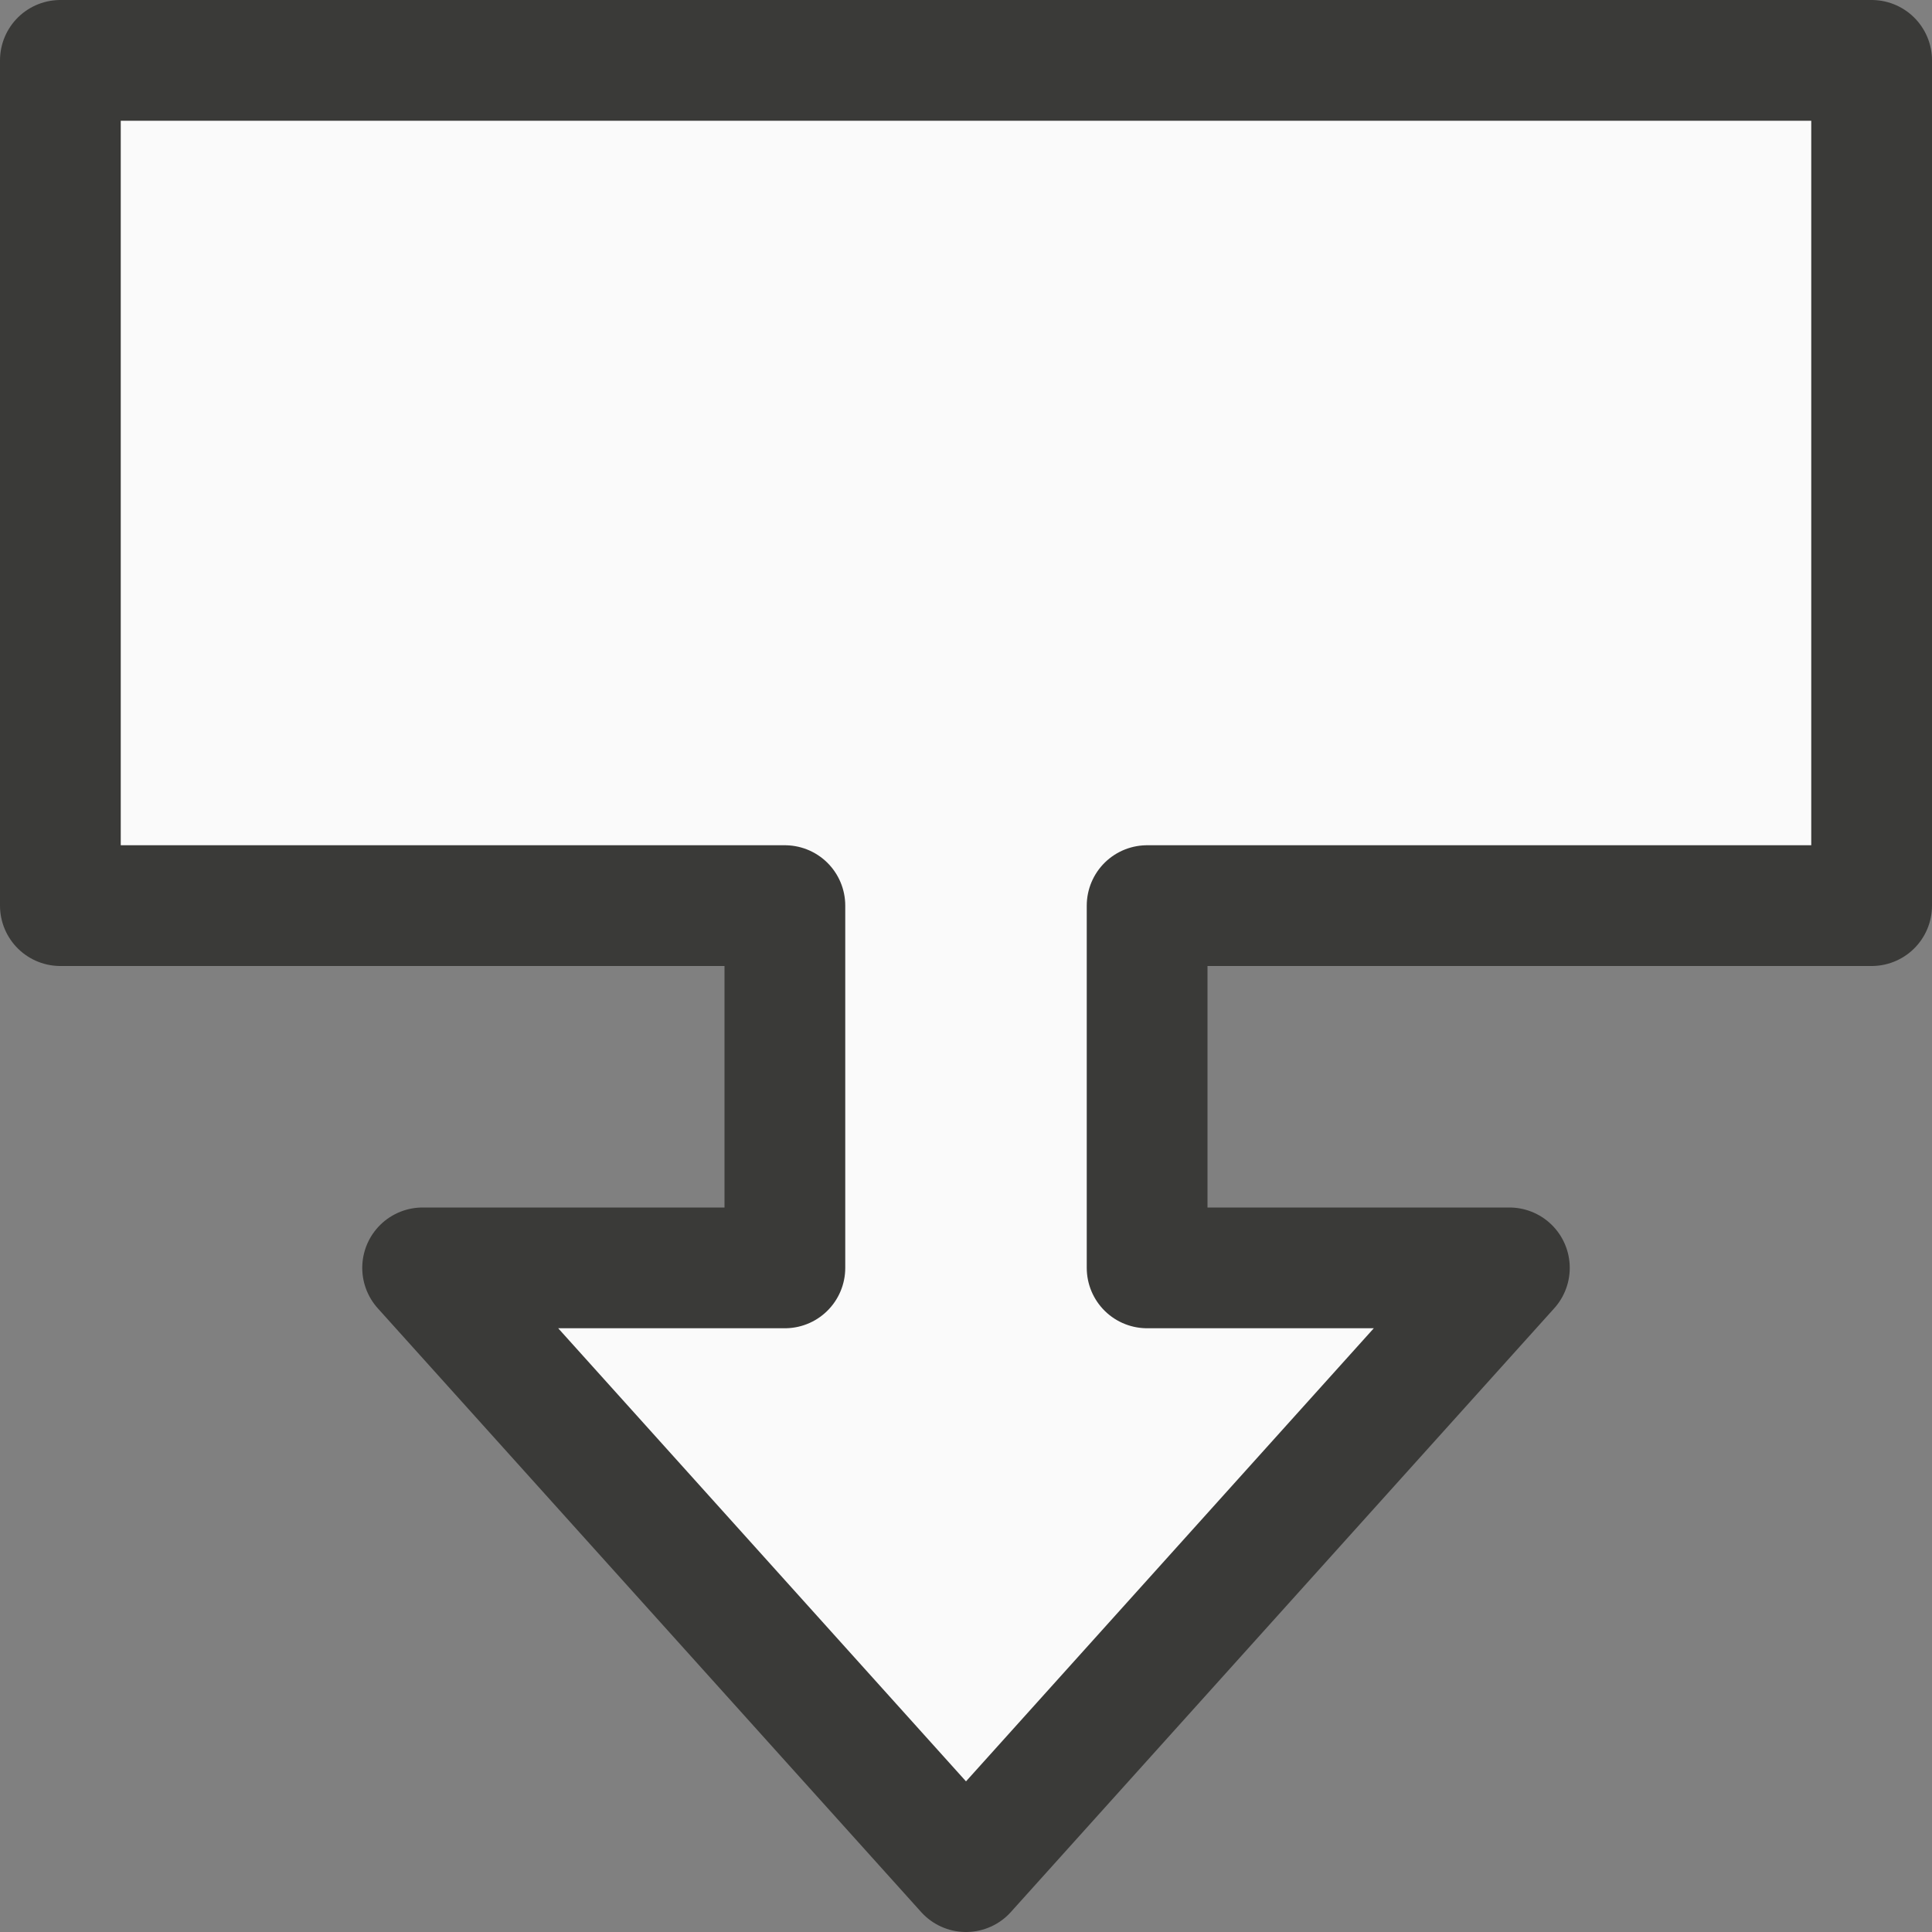
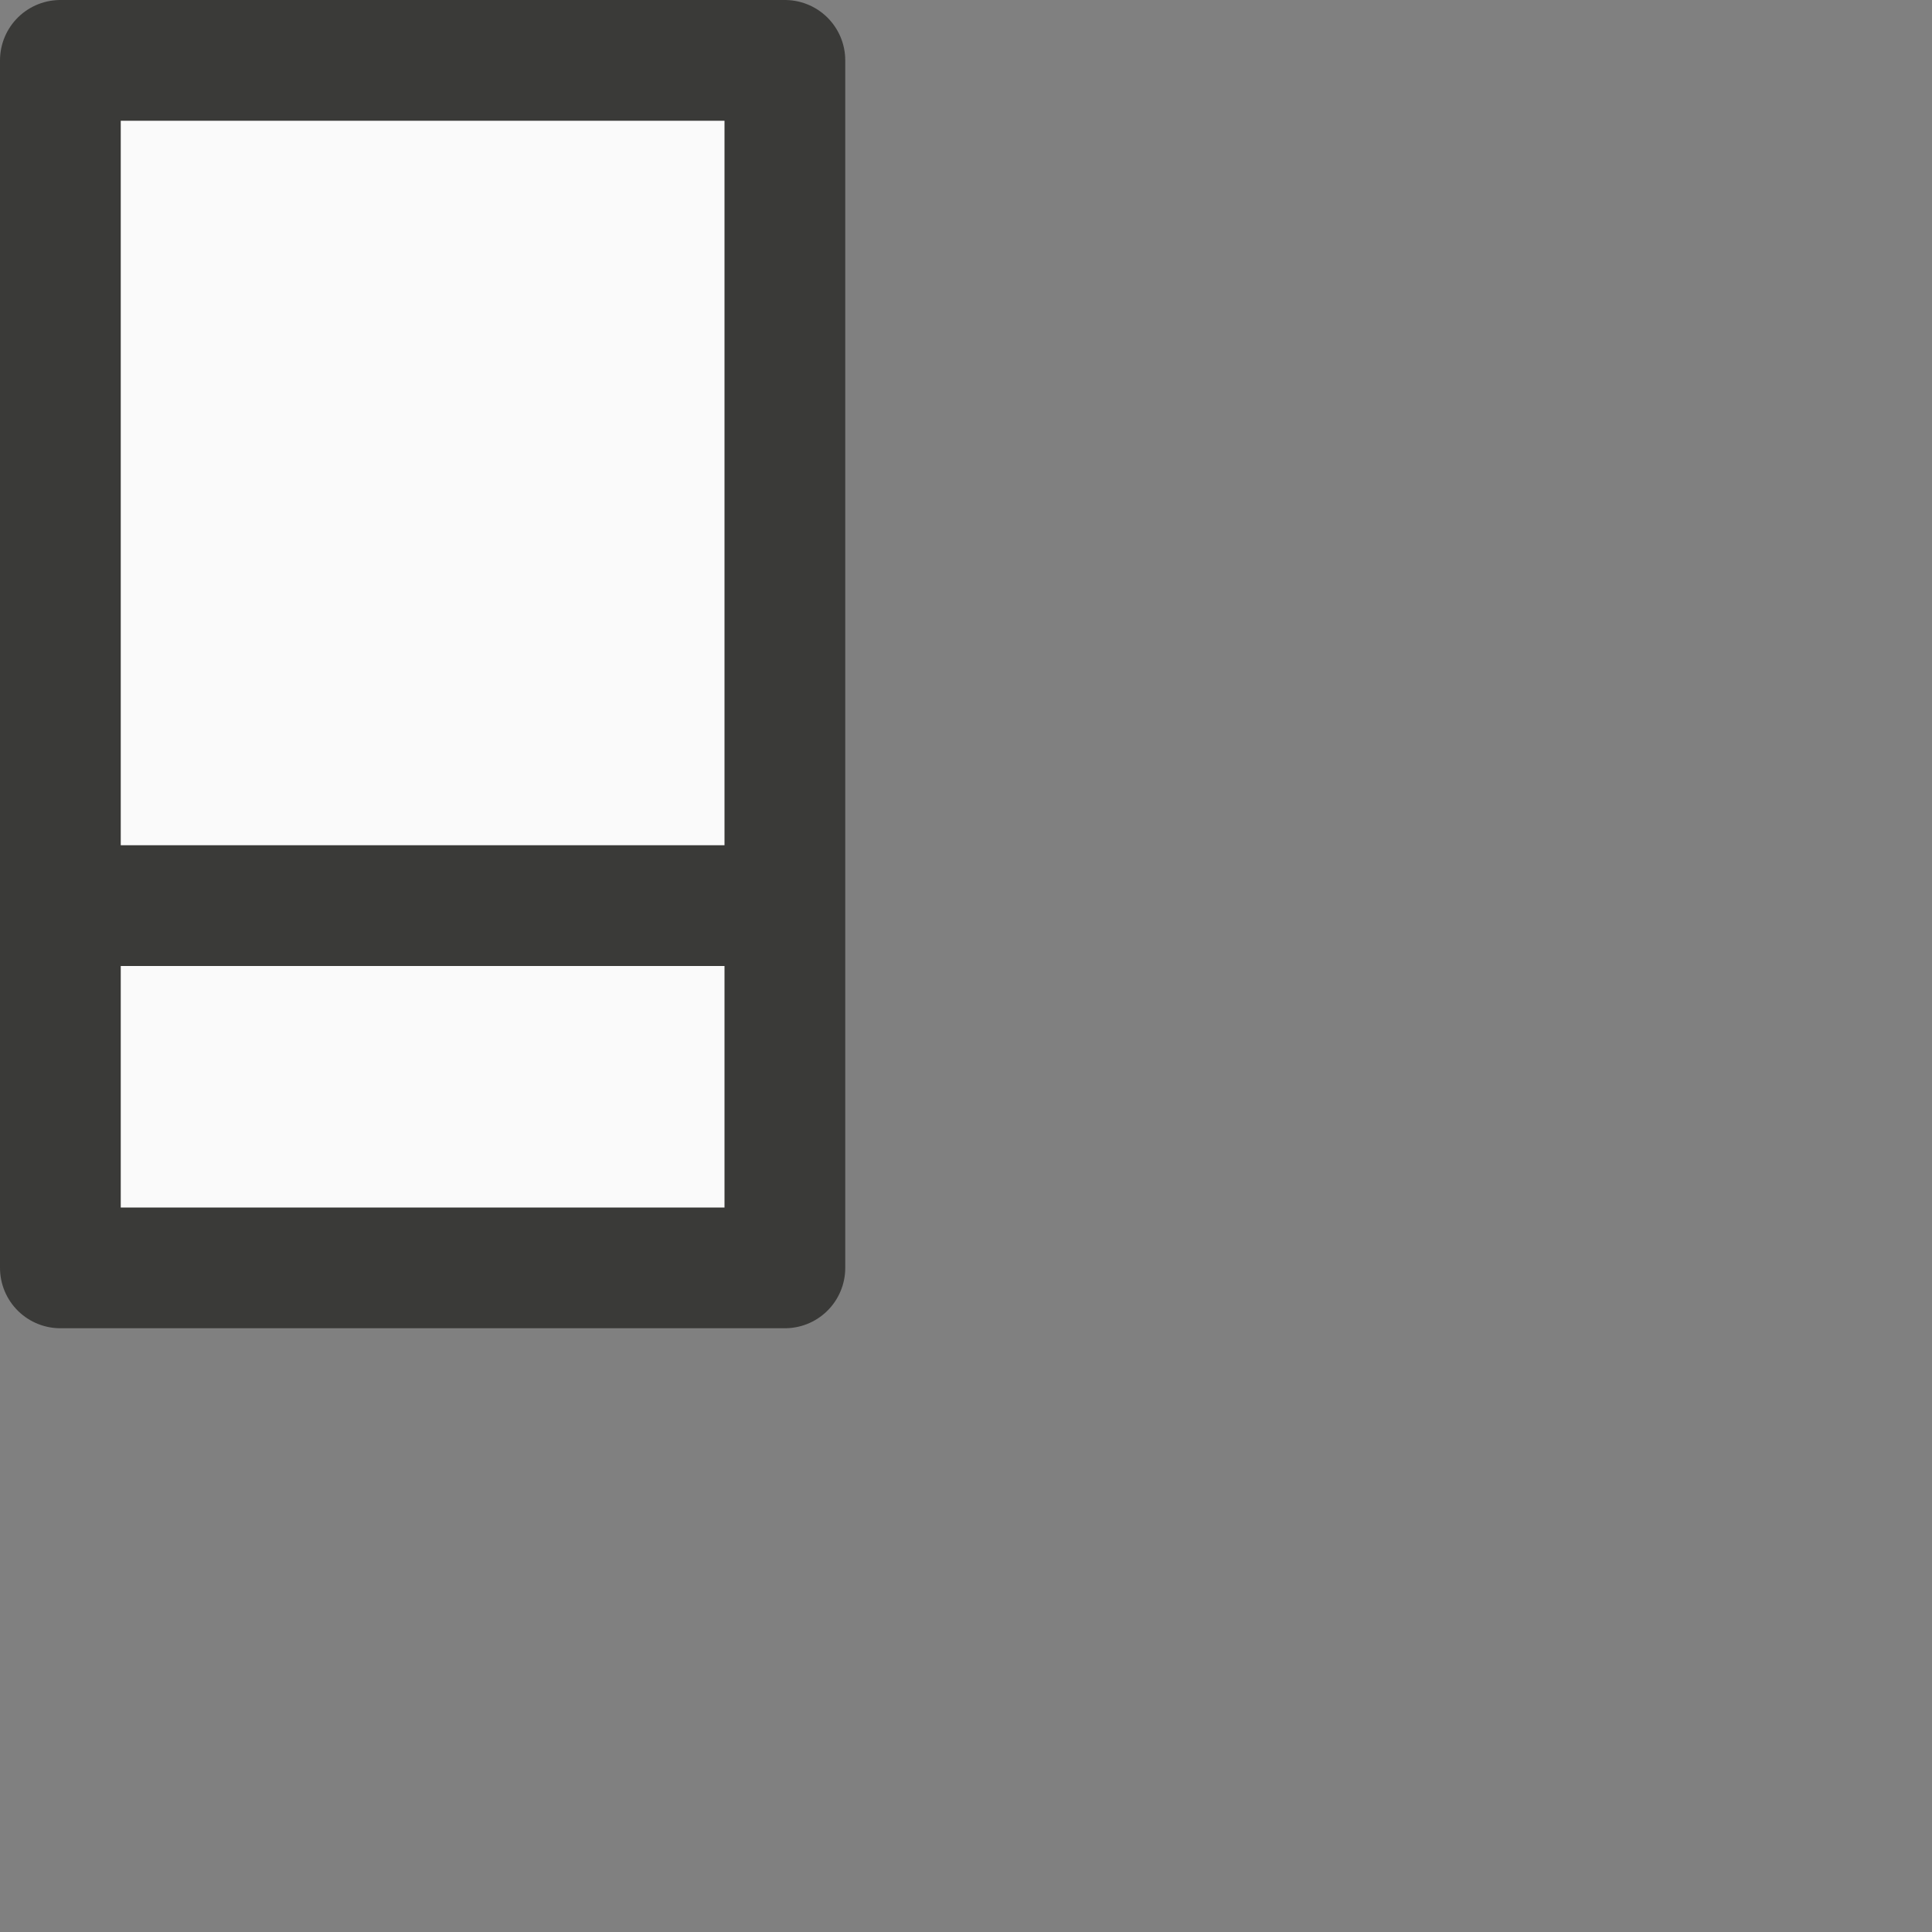
<svg xmlns="http://www.w3.org/2000/svg" viewBox="0 0 16 16">
  <rect x="0" y="0" width="16" height="16" fill="#808080" stroke="none" />
-   <path d="m.5.5v7h6v3h-3l4.5 5 4.5-5h-3v-3h6v-7z" fill="#fafafa" stroke="#3a3a38" stroke-linejoin="round" />
+   <path d="m.5.5v7h6v3h-3h-3v-3h6v-7z" fill="#fafafa" stroke="#3a3a38" stroke-linejoin="round" />
</svg>